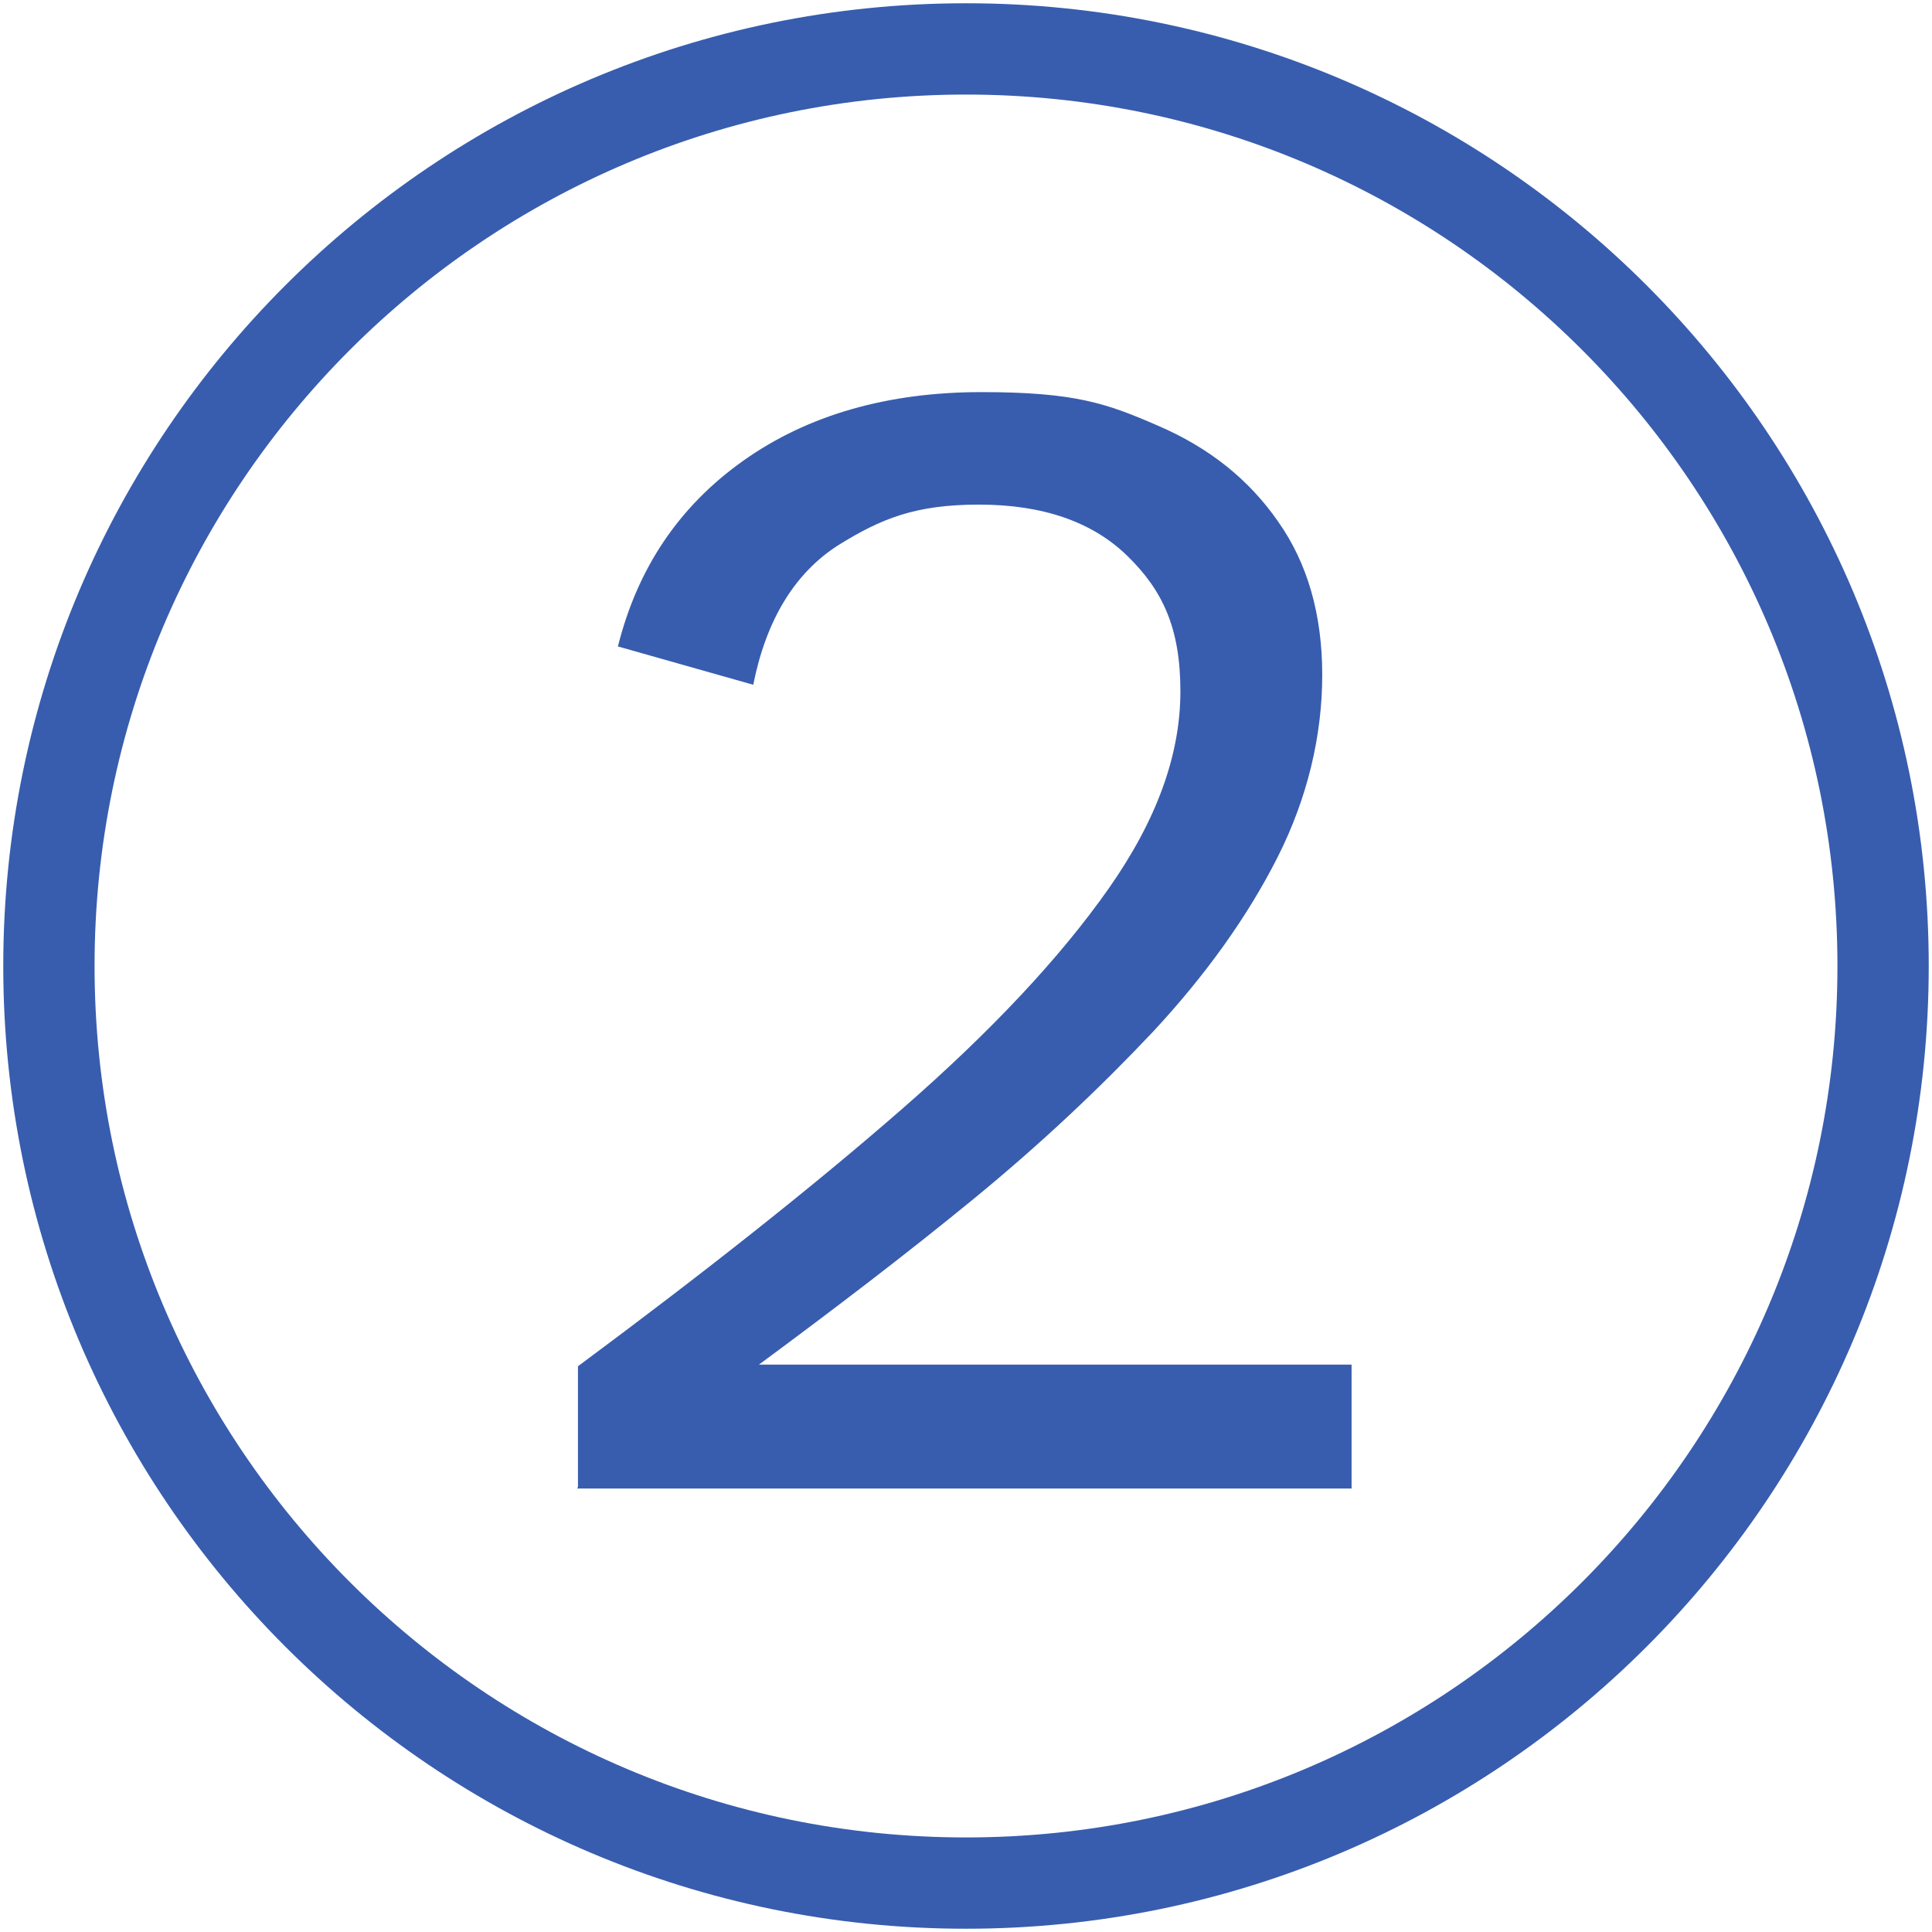
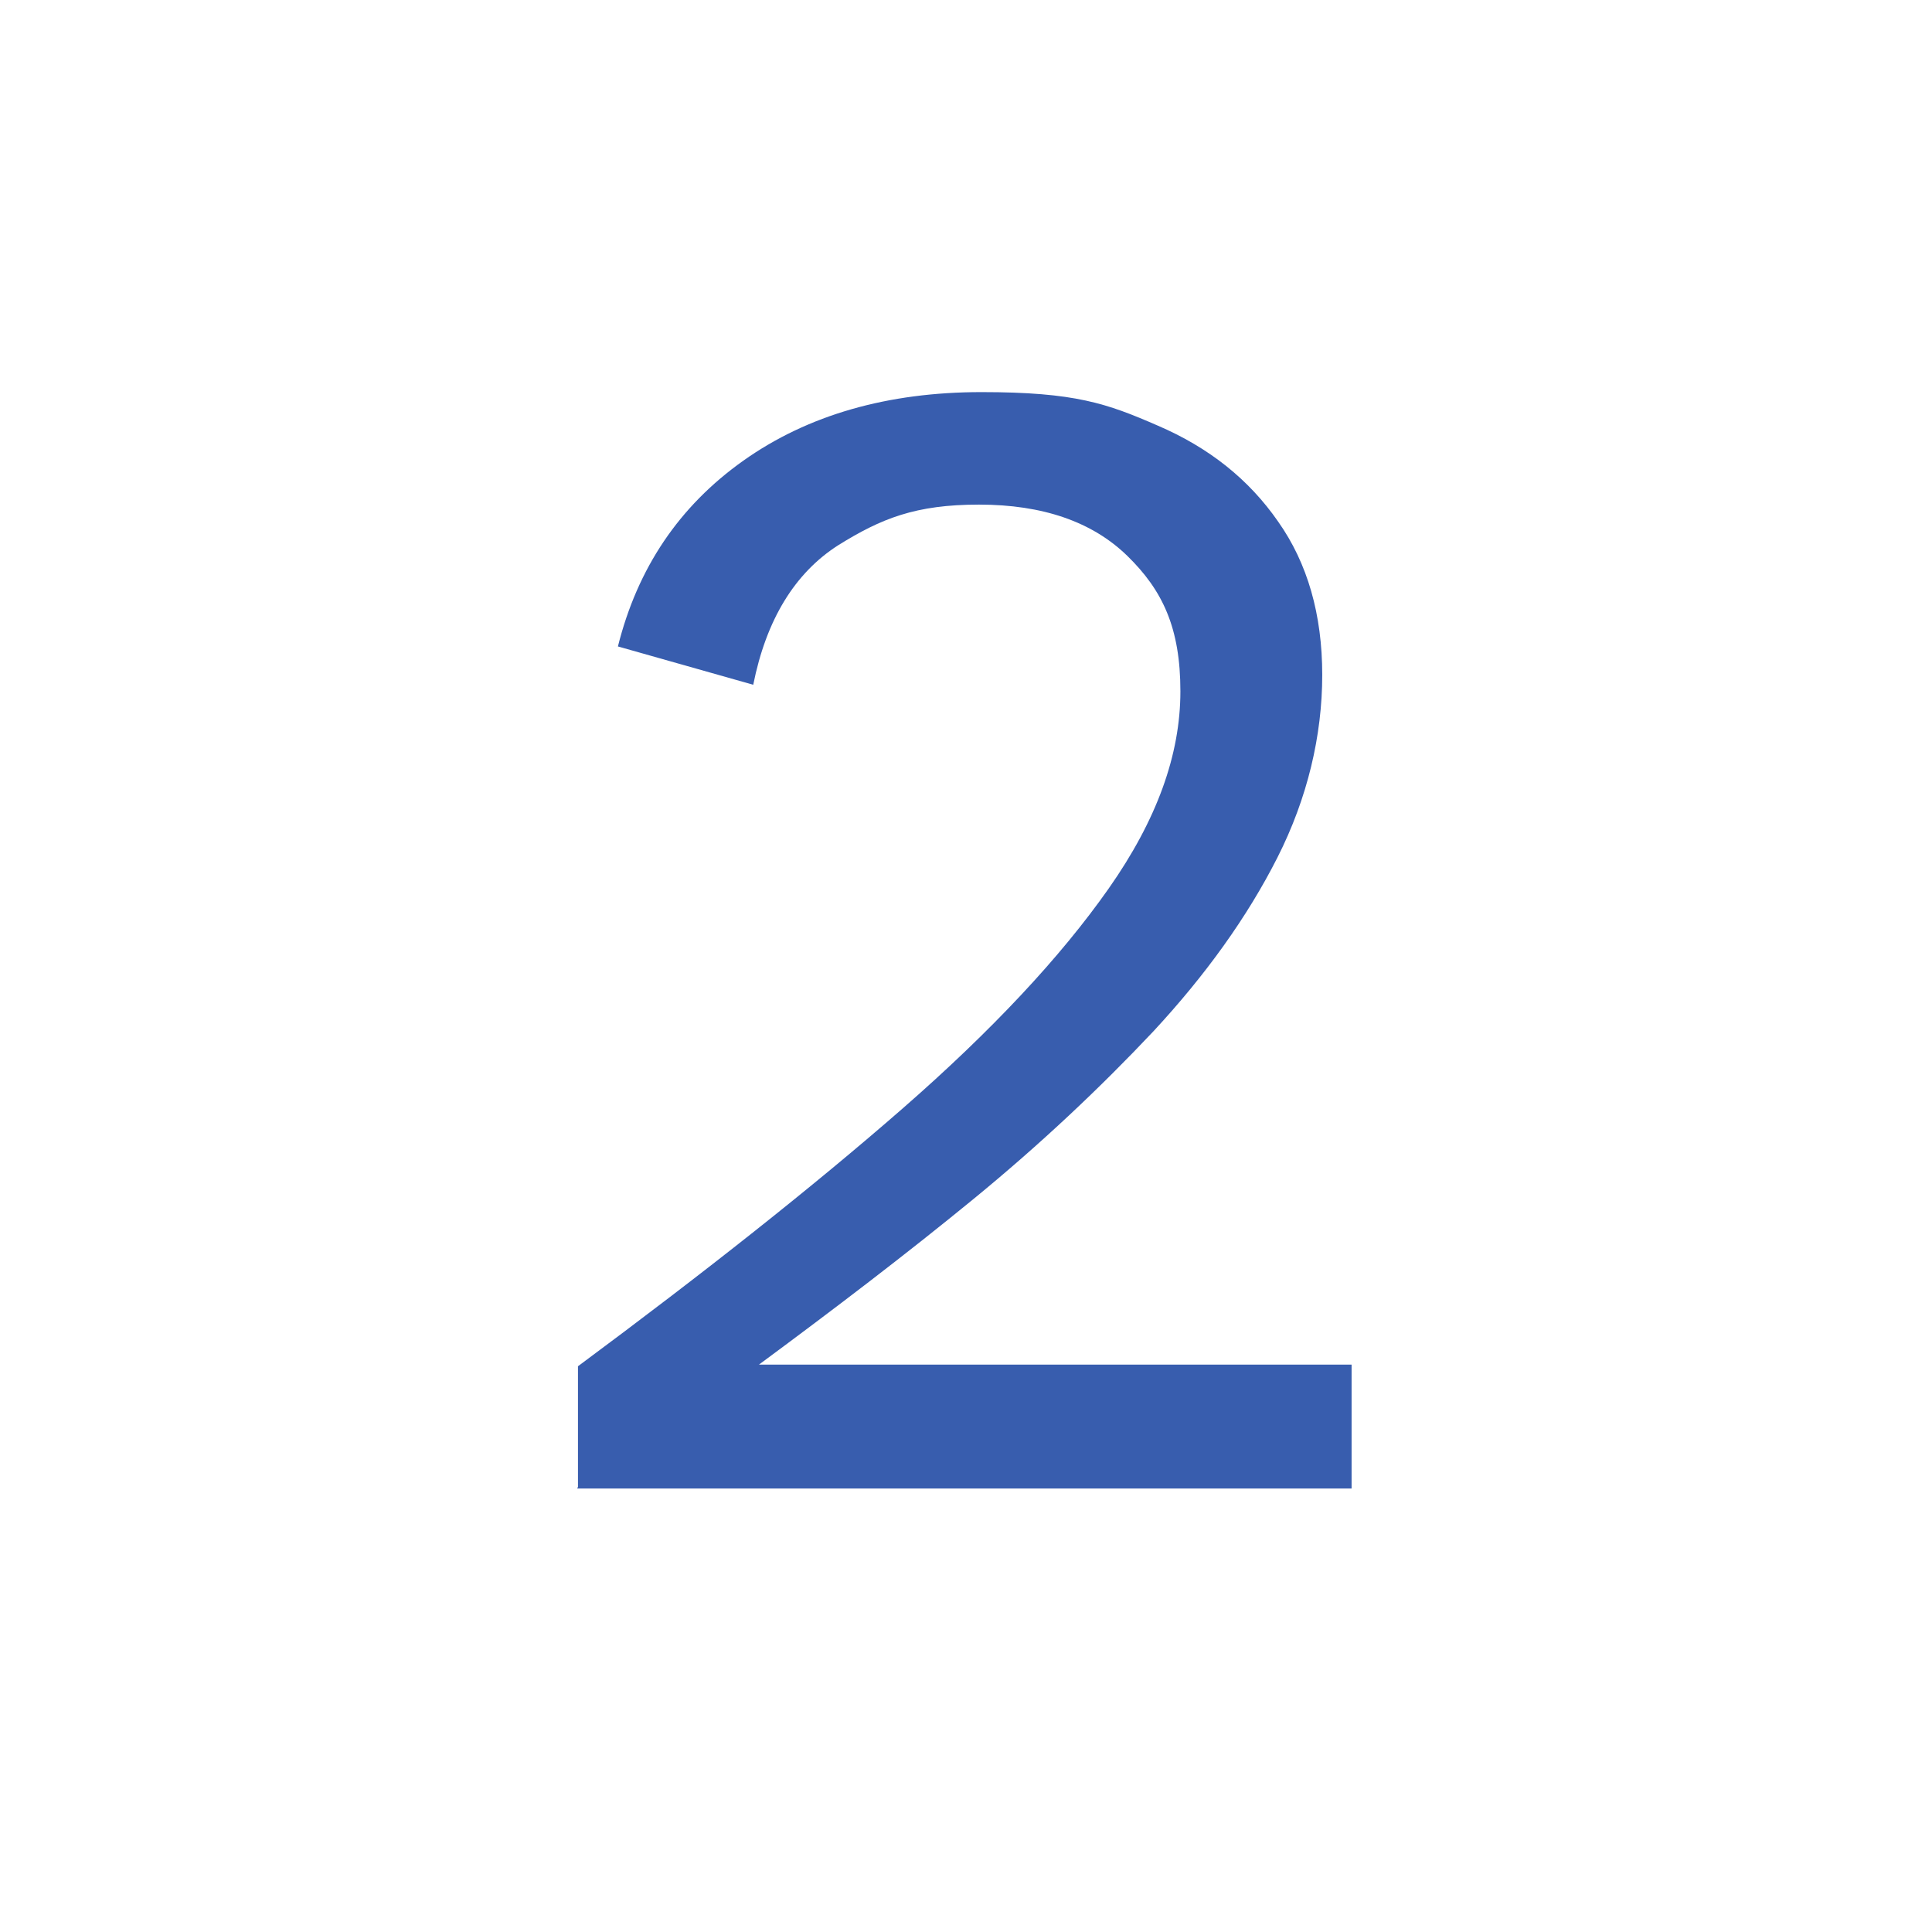
<svg xmlns="http://www.w3.org/2000/svg" id="Layer_1" version="1.1" viewBox="0 0 237 237">
  <defs>
    <style> .st0 { fill: #385dae; } .st1 { isolation: isolate; } .st2 { fill: none; stroke: #385dae; stroke-linecap: round; stroke-linejoin: round; stroke-width: 11.2px; } </style>
  </defs>
  <g id="Layer_1_copy">
-     <path class="st2" d="M118.5,231c62.1,0,112.5-50.4,112.5-112.5S180.6,6,118.5,6,6,56.4,6,118.5s50.4,112.5,112.5,112.5Z" />
    <g class="st1">
      <g class="st1">
        <path class="st0" d="M70.9,182.4v-14.8c15.5-11.5,28.8-22,39.8-31.6,11-9.6,19.4-18.6,25.3-27,5.9-8.4,8.8-16.4,8.8-24.2s-2.2-12.4-6.5-16.6c-4.3-4.2-10.4-6.3-18.2-6.3s-12,1.7-17.3,5c-5.3,3.4-8.8,9.1-10.4,17.1l-16.6-4.7c2.4-9.6,7.5-17.2,15.4-22.8,7.9-5.6,17.7-8.4,29.2-8.4s15.4,1.4,21.6,4.1c6.3,2.7,11.2,6.6,14.8,11.8,3.6,5.1,5.4,11.4,5.4,18.8s-1.8,15.1-5.5,22.4c-3.7,7.3-8.8,14.4-15.2,21.3-6.5,6.9-13.8,13.8-22.1,20.6-8.3,6.8-17.1,13.5-26.3,20.3h72.7v15.2h-95Z" />
      </g>
    </g>
  </g>
</svg>